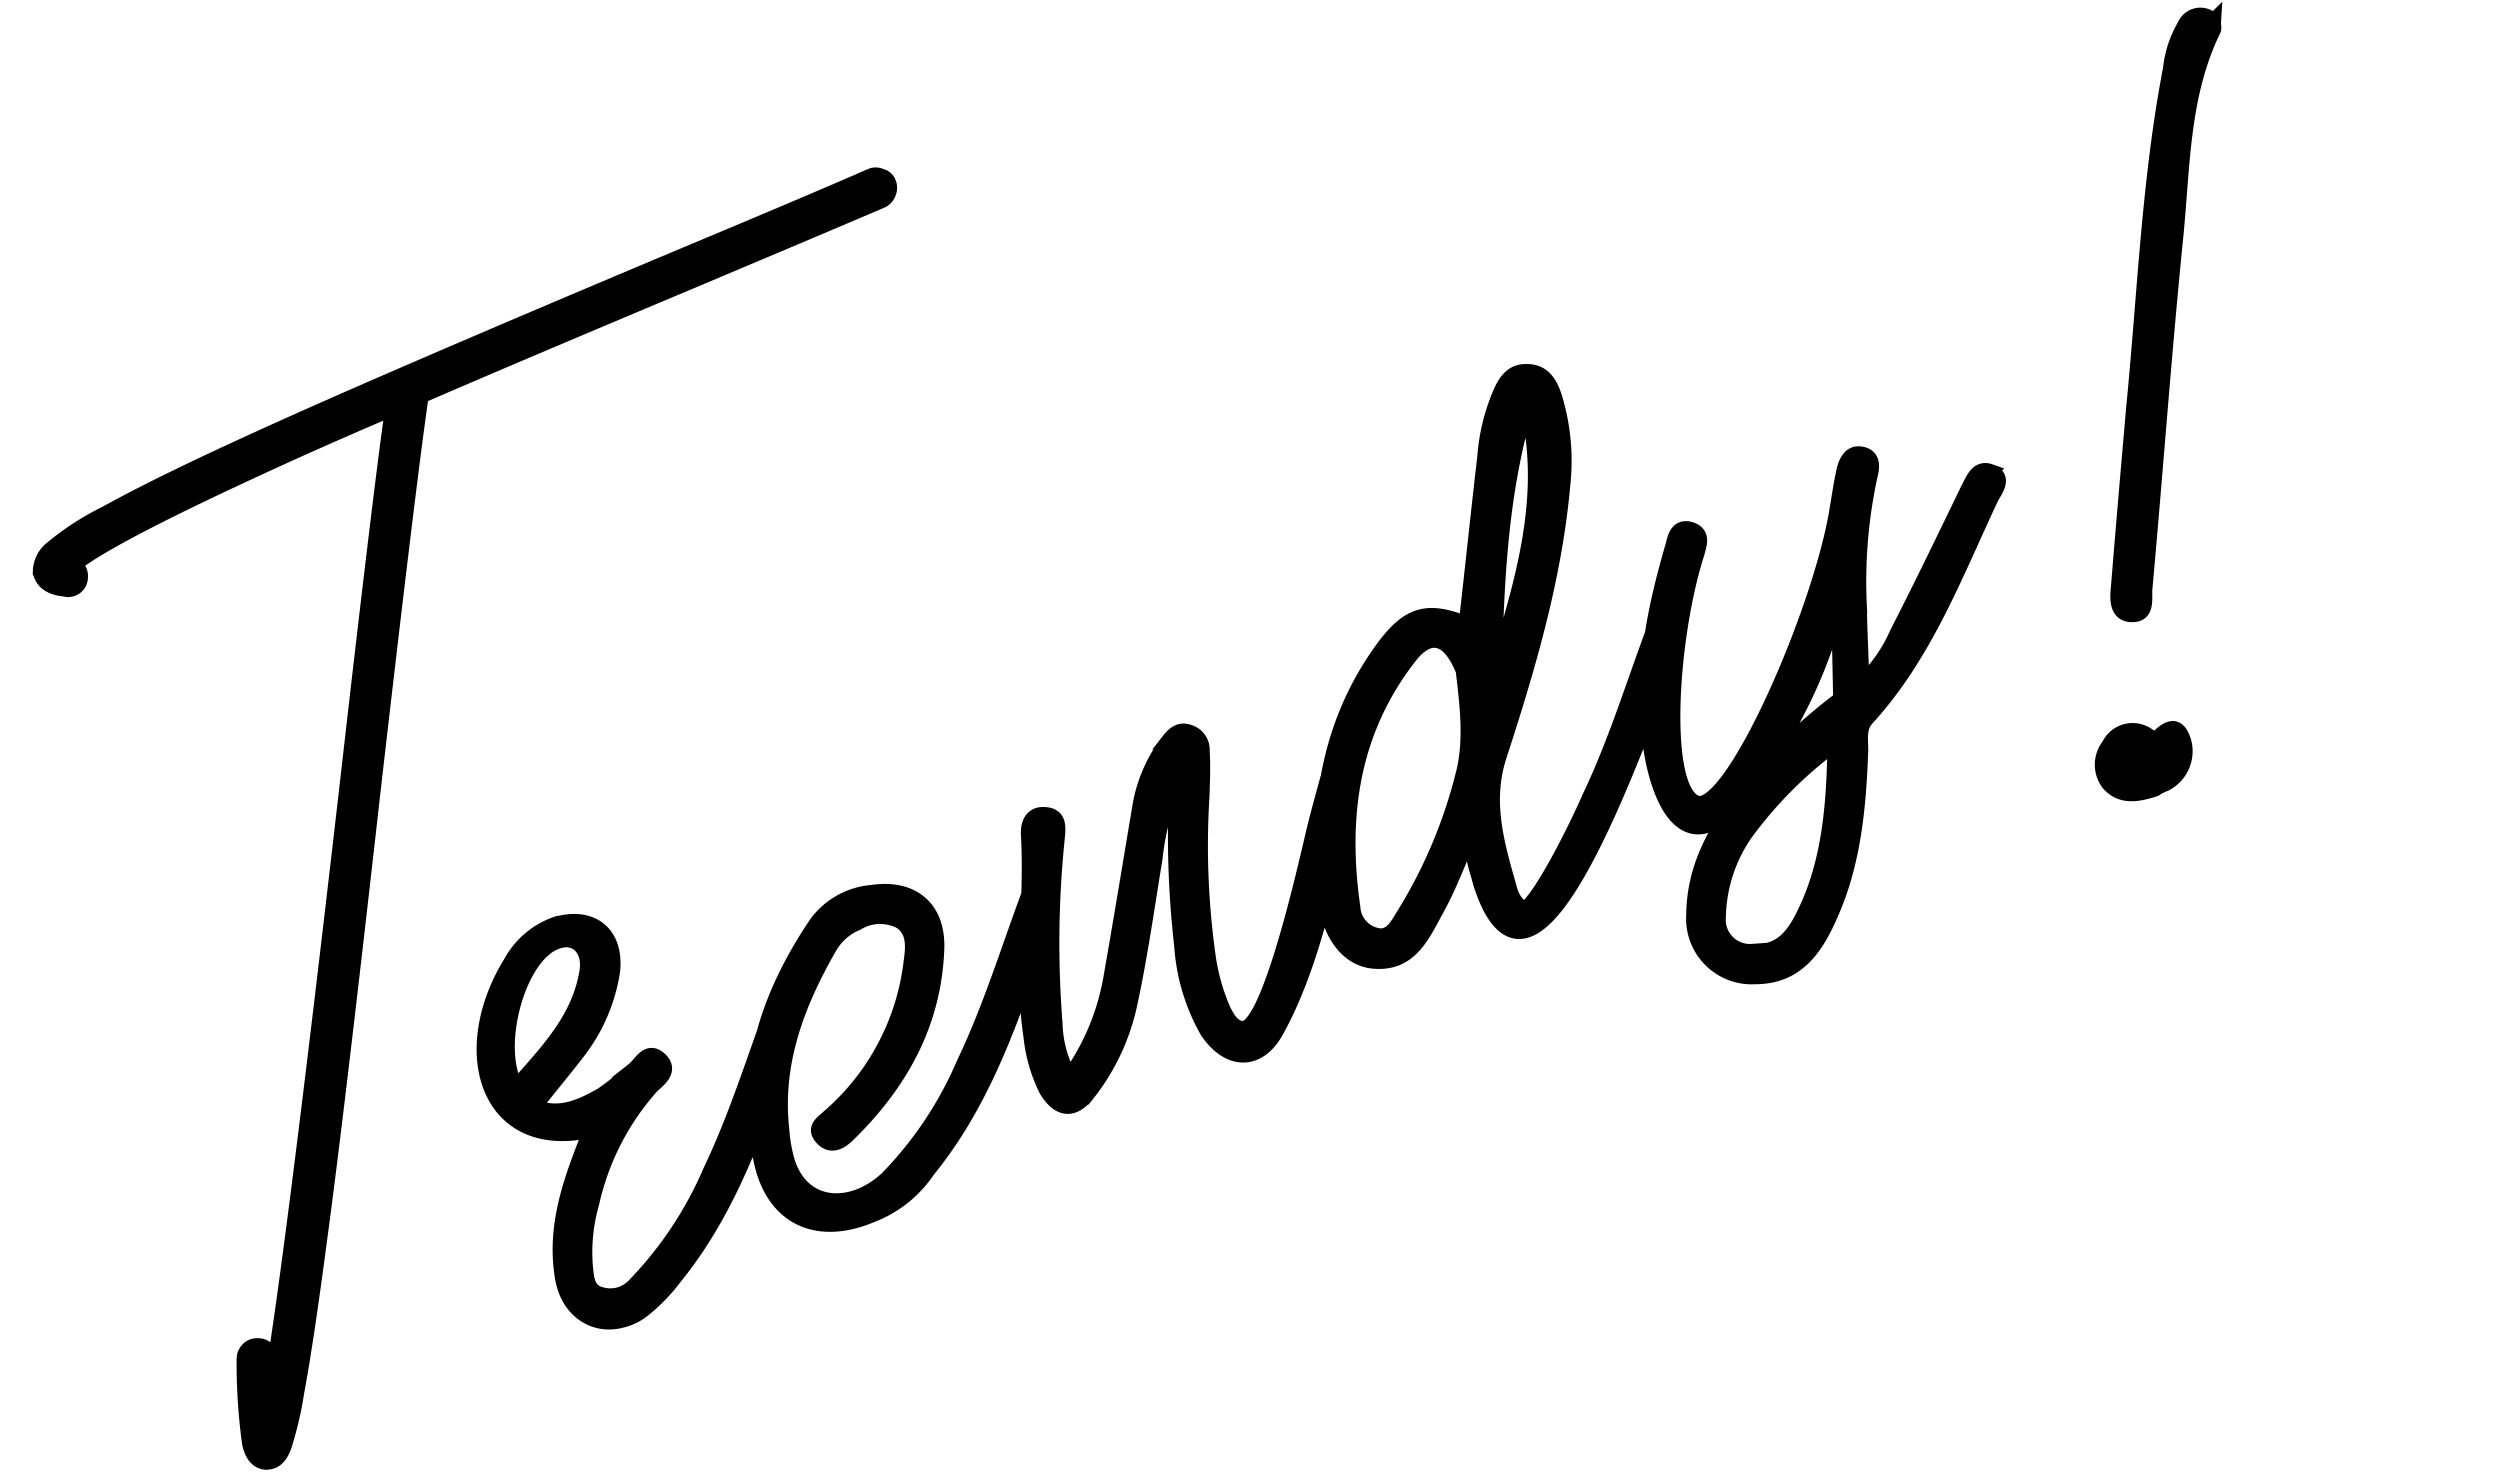
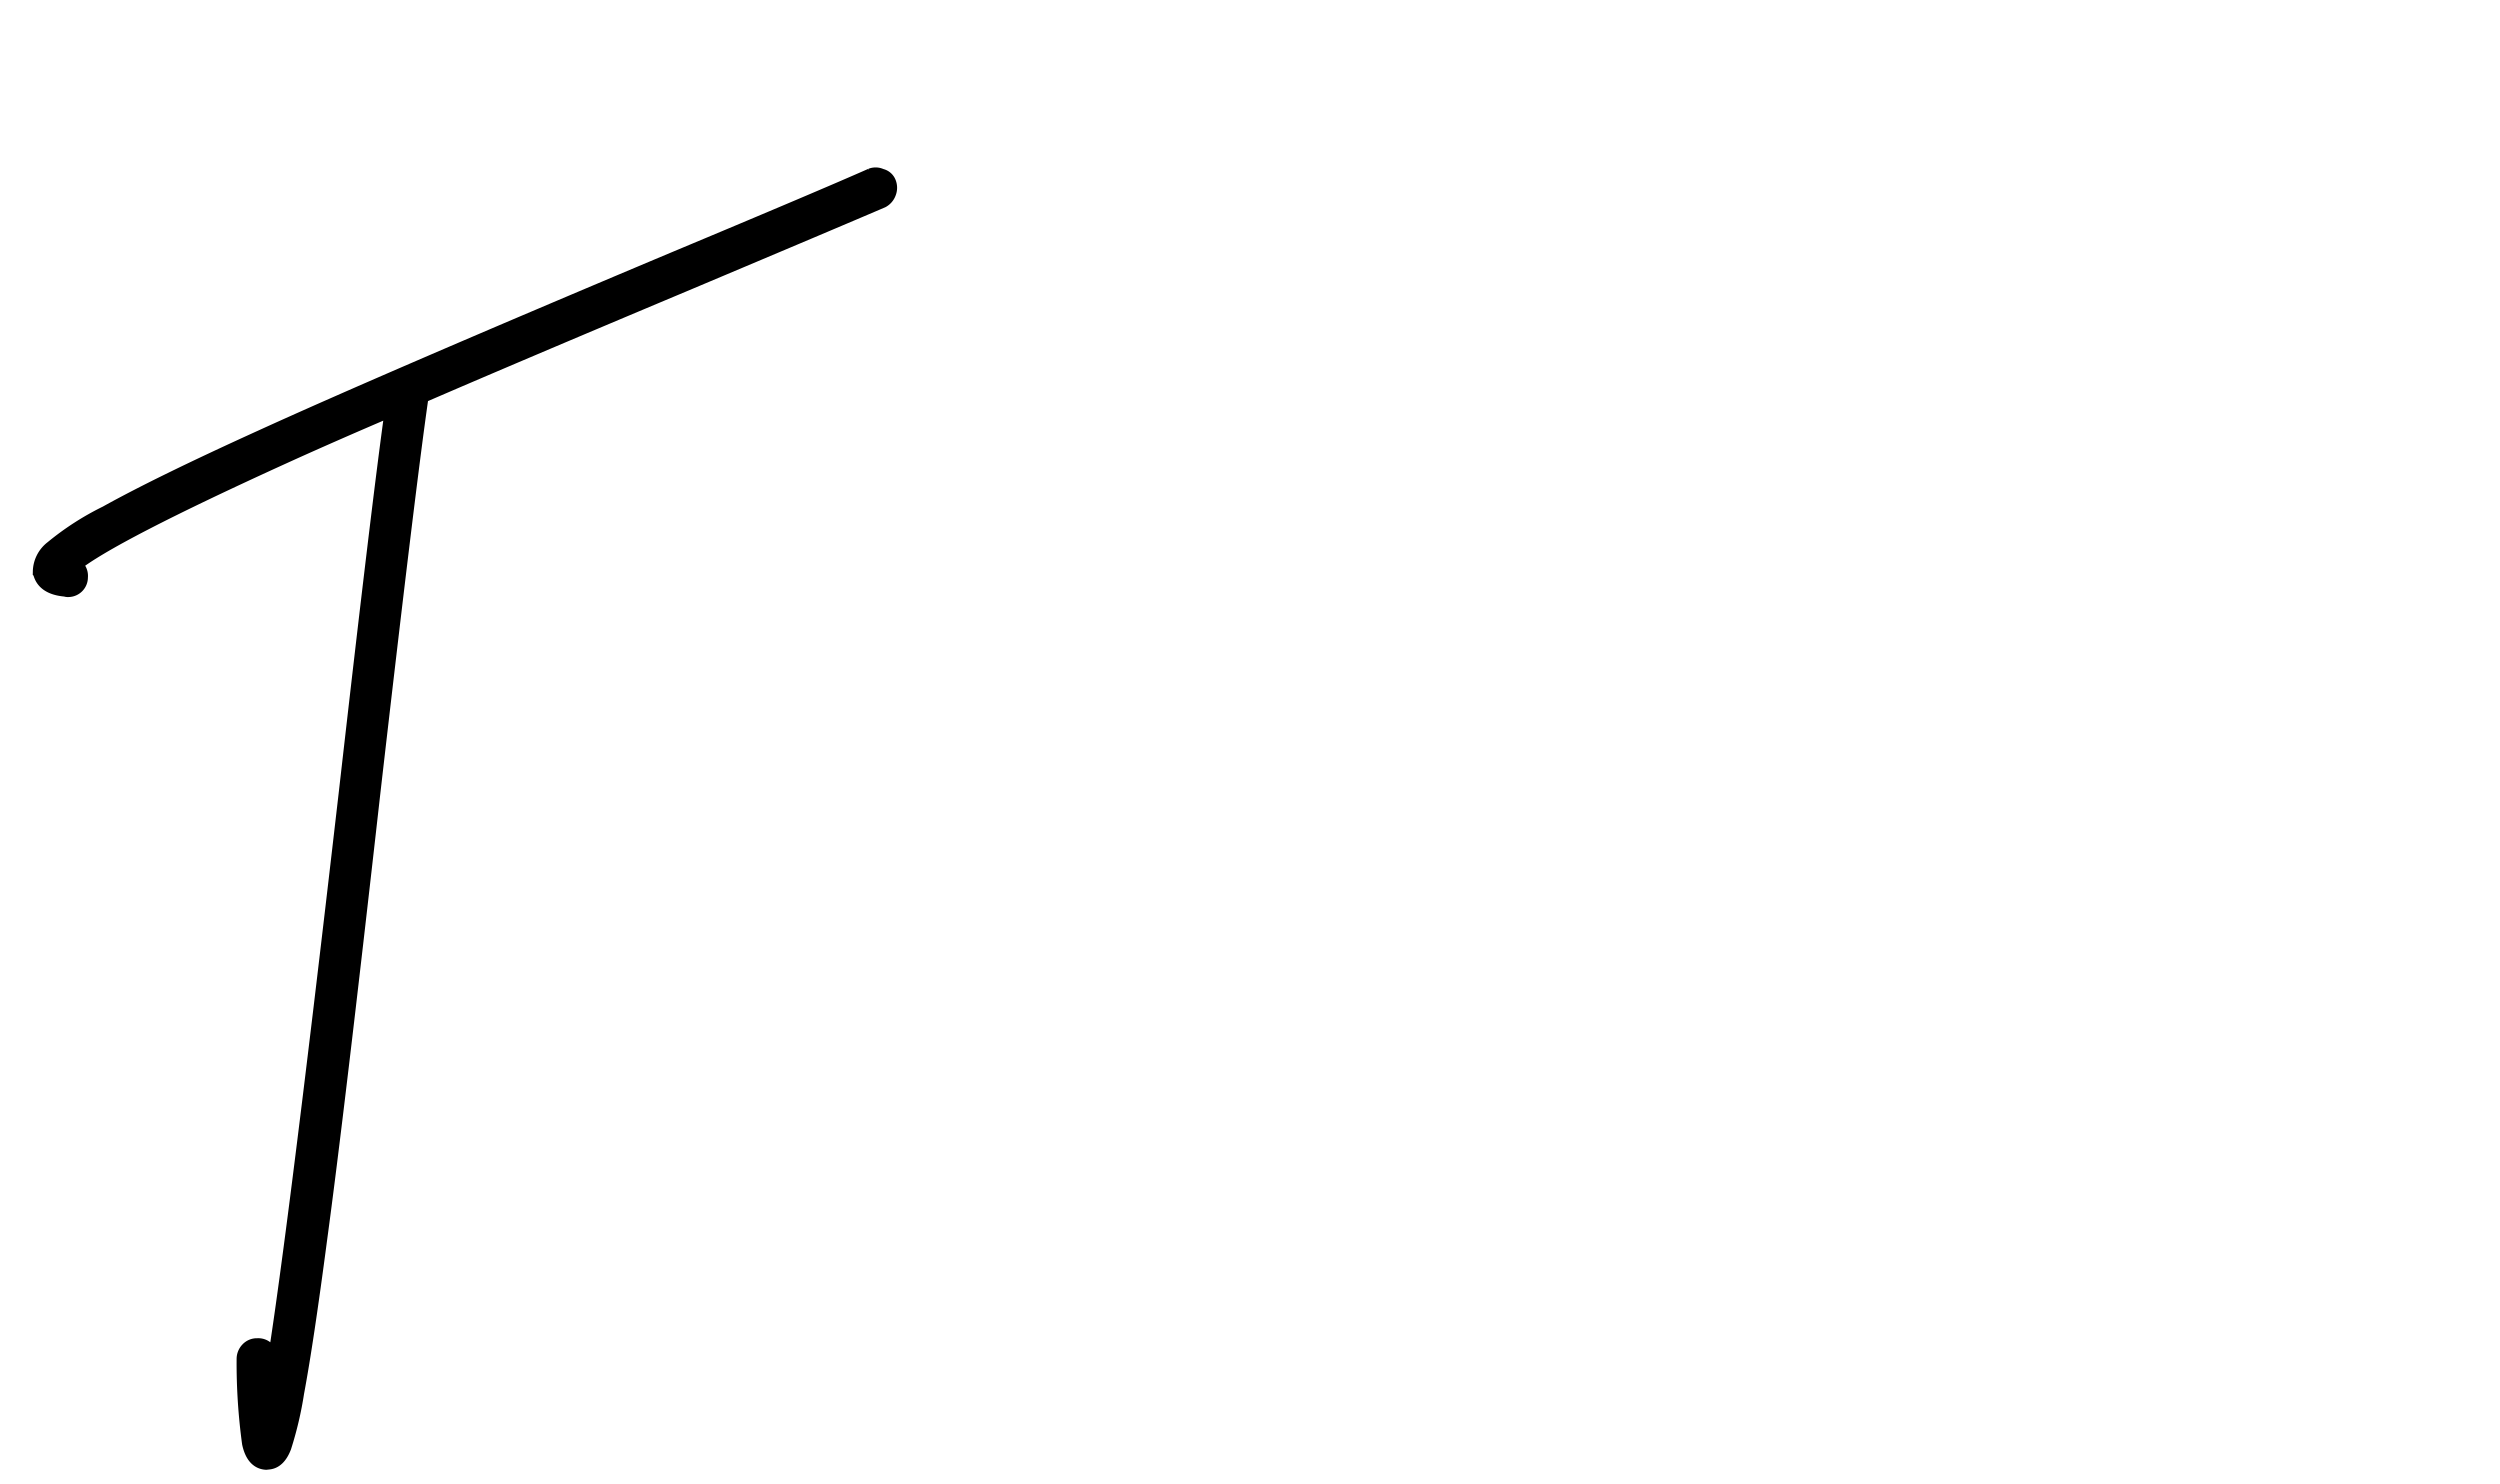
<svg xmlns="http://www.w3.org/2000/svg" width="161.758" height="96.023" viewBox="0 0 161.758 96.023">
  <g id="deco" transform="translate(-4096.676 -1597.863) rotate(-39)">
-     <path id="パス_134" data-name="パス 134" d="M4.266-.054A3.573,3.573,0,0,0,5.94-.162a11.573,11.573,0,0,0,2.538-1.08C14.2-4.266,18.144-9.18,22.41-13.77c.432-.486.7-1.08.054-1.566-.594-.432-.918.216-1.3.594C18.63-12.042,16.2-9.18,13.392-6.7A24.5,24.5,0,0,1,5.94-1.782a2.14,2.14,0,0,1-2.268-.324c-.7-.54-.432-1.3-.216-2a11.55,11.55,0,0,1,2-3.672,16.825,16.825,0,0,1,6.534-5.454c.594-.216,1.512-.432,1.188-1.3-.432-1.08-1.242-.27-1.836-.108a22.223,22.223,0,0,1-2.538.7c-1.512.162-3.024.27-4.374-1.026,1.4-.756,2.754-1.458,4.1-2.214a11.329,11.329,0,0,0,4-3.834c1.242-2.16.27-4-2.214-4.266A5.321,5.321,0,0,0,6.75-24.138C1.188-20.2.54-13.338,7.29-12.15,4.806-9.666,2.7-7.4,1.89-4.212,1.3-2.052,2.43-.324,4.266-.054ZM3.888-16.578C3.51-19.494,7.236-24.3,9.882-24.246c1.458,0,1.944,1.3,1.188,2.538C9.45-19.116,6.858-17.982,3.888-16.578ZM21.87,0A7.659,7.659,0,0,0,26.3-1.242C32.022-4.266,35.964-9.18,40.23-13.77c.432-.486.7-1.08.054-1.566-.594-.432-.918.216-1.3.594C36.45-12.042,34.02-9.18,31.212-6.7A24.5,24.5,0,0,1,23.76-1.782c-2.808,1.08-5.832-.108-5.616-3.4a9.648,9.648,0,0,1,.486-2.16c1.242-4.158,4.1-7.128,7.452-9.666a3.7,3.7,0,0,1,2.268-.756A2.891,2.891,0,0,1,31-16.74c.594.918.108,1.836-.378,2.646a15.67,15.67,0,0,1-8.8,7.182c-.594.216-1.242.27-.972,1.08.27.756.918.7,1.512.486,4.482-1.728,8.046-4.482,10.1-8.91,1.08-2.376.054-4.266-2.43-4.914a4.961,4.961,0,0,0-4.1.432C21.114-15.606,17.5-11.5,16.578-5.616,16.092-2.322,17.982,0,21.87,0ZM50.544-.7c4.374-3.4,7.992-9.126,11.178-13.5a.723.723,0,0,0-.054-1.08.772.772,0,0,0-1.08.162c-.648.81-2.106,2.646-2.7,3.456C55.3-8.1,50.22-1.242,48.708-1.674c-.648-.27-.7-.972-.756-1.566A13.416,13.416,0,0,1,48.384-6.8a51.424,51.424,0,0,1,3.672-9.72c.432-.918.864-1.836,1.188-2.754a1.182,1.182,0,0,0-.324-1.458c-.486-.432-.972-.216-1.458.054a9.48,9.48,0,0,0-3.4,3.294c-2,3.132-3.942,6.21-5.94,9.288A15.612,15.612,0,0,1,37.1-3.186a7.54,7.54,0,0,1,.486-3.564A66.135,66.135,0,0,1,42.39-17.712c.324-.594.756-1.3-.108-1.728-.81-.432-1.3.216-1.512.864-1.458,4.05-3.834,7.776-4.914,11.988a10.1,10.1,0,0,0-.432,3.564c.216,1.512,1.026,2,2.376,1.242A14.161,14.161,0,0,0,42.66-6.21c1.782-2.538,3.4-5.238,5.076-7.884a16.314,16.314,0,0,1,3.4-4.266,62.493,62.493,0,0,0-4,10.152,12.955,12.955,0,0,0-.648,5.724C46.926-.108,48.654.756,50.544-.7ZM68.688-1.728c-.486.162-.7-.81-.648-1.35.378-2.97.648-5.94,2.754-8.37,3.942-4.536,7.776-9.18,10.638-14.526a14.2,14.2,0,0,0,1.728-5.292c.108-.972.054-1.944-.972-2.376-.918-.432-1.62.108-2.268.756a12.862,12.862,0,0,0-2.376,3.24c-1.782,3.132-3.51,6.264-5.346,9.5-1.89-1.89-3.132-2.052-5.4-.756-5.076,2.97-7.992,7.56-9.774,12.96-.864,2.538-.432,4.59,1.026,5.454,2.16,1.242,3.672-.27,5.184-1.458,1.242-.972,2.322-2.106,3.78-3.51-.216,1.188-.378,1.89-.432,2.592a9.988,9.988,0,0,0-.108,2.214c.594,6.7,9.99-2.862,17.712-11.124.432-.486.7-1.08.054-1.566-.594-.432-.918.216-1.3.594-2.538,2.7-4.968,5.562-7.776,8.046C73.386-5.022,70.038-2.214,68.688-1.728Zm3.834-14.58c2.43-5.4,4.968-10.8,8.856-15.444C80.406-25.488,76.356-20.952,72.522-16.308ZM59.022-3.834a1.975,1.975,0,0,1-.756-2.322c1.512-5.724,4.374-10.53,9.72-13.5,1.836-1.026,2.916-.27,2.862,2.214-.594,2-1.242,4.428-2.7,6.264A31.855,31.855,0,0,1,61.02-4.32C60.426-3.888,59.724-3.348,59.022-3.834Zm48.222-12.15c-.648-.594-1.242.108-1.728.486-2.592,2.268-5.238,4.59-7.884,6.8a9.9,9.9,0,0,1-3.4,2.106c.7-1.782,1.242-3.294,1.836-4.752a32.279,32.279,0,0,1,3.888-7.4c.378-.486.756-1.134,0-1.566-.54-.324-1.026.108-1.35.54-.54.756-1.026,1.566-1.512,2.322C93.528-11.88,83.376-2.268,81.432-3.618c-2-1.566,2.538-10.584,6.264-14.9.324-.432.918-.972.27-1.566-.7-.594-1.134.054-1.458.486-2.7,3.294-5.076,6.75-6.264,10.854C79.164-5.13,79-.054,84.24-2.916c-2.7,1.512-4.7,3.24-5.832,5.832a3.748,3.748,0,0,0,2.106,5.238c2.43,1.026,4.266-.162,5.94-1.728C89.208,3.888,90.936.648,92.5-2.7c.27-.648.432-1.4,1.188-1.728,5.076-2.322,8.91-6.372,12.96-9.99C107.136-14.8,108-15.282,107.244-15.984ZM92.61-6.21a37.392,37.392,0,0,0-7.182,2.592,32.341,32.341,0,0,0,9.558-8.532Zm-7.182,11.5c-1.242,1.134-2.592,2.268-4.482,1.3a2.069,2.069,0,0,1-1.134-2.97A9.821,9.821,0,0,1,83.538-.648a27.061,27.061,0,0,1,7.614-3.078C89.586-.162,87.966,2.916,85.428,5.292ZM112.1-3.888c.864.378,1.08-.54,1.35-1.134,3.618-6.75,7.128-13.608,10.8-20.3,2.16-3.942,3.888-8.208,7.4-11.286.162-.108.162-.324.27-.54a1.08,1.08,0,0,0-1.782-.486,6.942,6.942,0,0,0-1.944,2.214c-4.1,6.1-7.236,12.8-10.746,19.224-1.836,3.456-3.672,6.912-5.508,10.422C111.618-5.184,111.186-4.266,112.1-3.888ZM109.026,7.074a3.321,3.321,0,0,1,.756-.054,2.358,2.358,0,0,0,2.16-2c.162-1.458-.7-1.188-1.566-.864-.054.054-.27-.216-.378-.378a1.685,1.685,0,0,0-2.592-.432,1.99,1.99,0,0,0-.972,2.214C106.812,6.75,107.892,6.966,109.026,7.074Z" transform="translate(2151.514 3910.45) rotate(16)" stroke="#000" stroke-width="1" />
    <path id="パス_133" data-name="パス 133" d="M56.54-51.348a.661.661,0,0,1,.44.462.877.877,0,0,1-.066.638.9.9,0,0,1-.462.44q-3.124.968-13.288,4.048Q31.5-42.24,25.476-40.348q-1.452,5.72-5.808,25.3Q15.18,5.324,13.244,13.244q-1.54,6.424-2.508,9.68a23.148,23.148,0,0,1-1.188,3.41q-.44.858-1.056.858H8.316q-.792-.132-.924-1.32a38.186,38.186,0,0,1,.22-5.456.855.855,0,0,1,.308-.572.773.773,0,0,1,.616-.176.776.776,0,0,1,.7.484.761.761,0,0,1,.044.44q-.088.968-.132,1.76,2.068-7.216,8.888-37.8,4.092-18.48,5.544-24.288-4,1.232-7.172,2.288Q4.532-33.484,1.98-31.812a.791.791,0,0,1,.352.836.772.772,0,0,1-.836.7.391.391,0,0,1-.176-.044q-1.408-.264-1.5-1.276a1.952,1.952,0,0,1,.924-1.43,17.744,17.744,0,0,1,3.7-1.87q3.608-1.54,10.472-3.828,8.4-2.816,27.764-8.668,10.12-3.036,13.244-4.048A.773.773,0,0,1,56.54-51.348Z" transform="matrix(0.839, 0.545, -0.545, 0.839, 2139.838, 3876.901)" stroke="#000" stroke-width="1" />
  </g>
</svg>